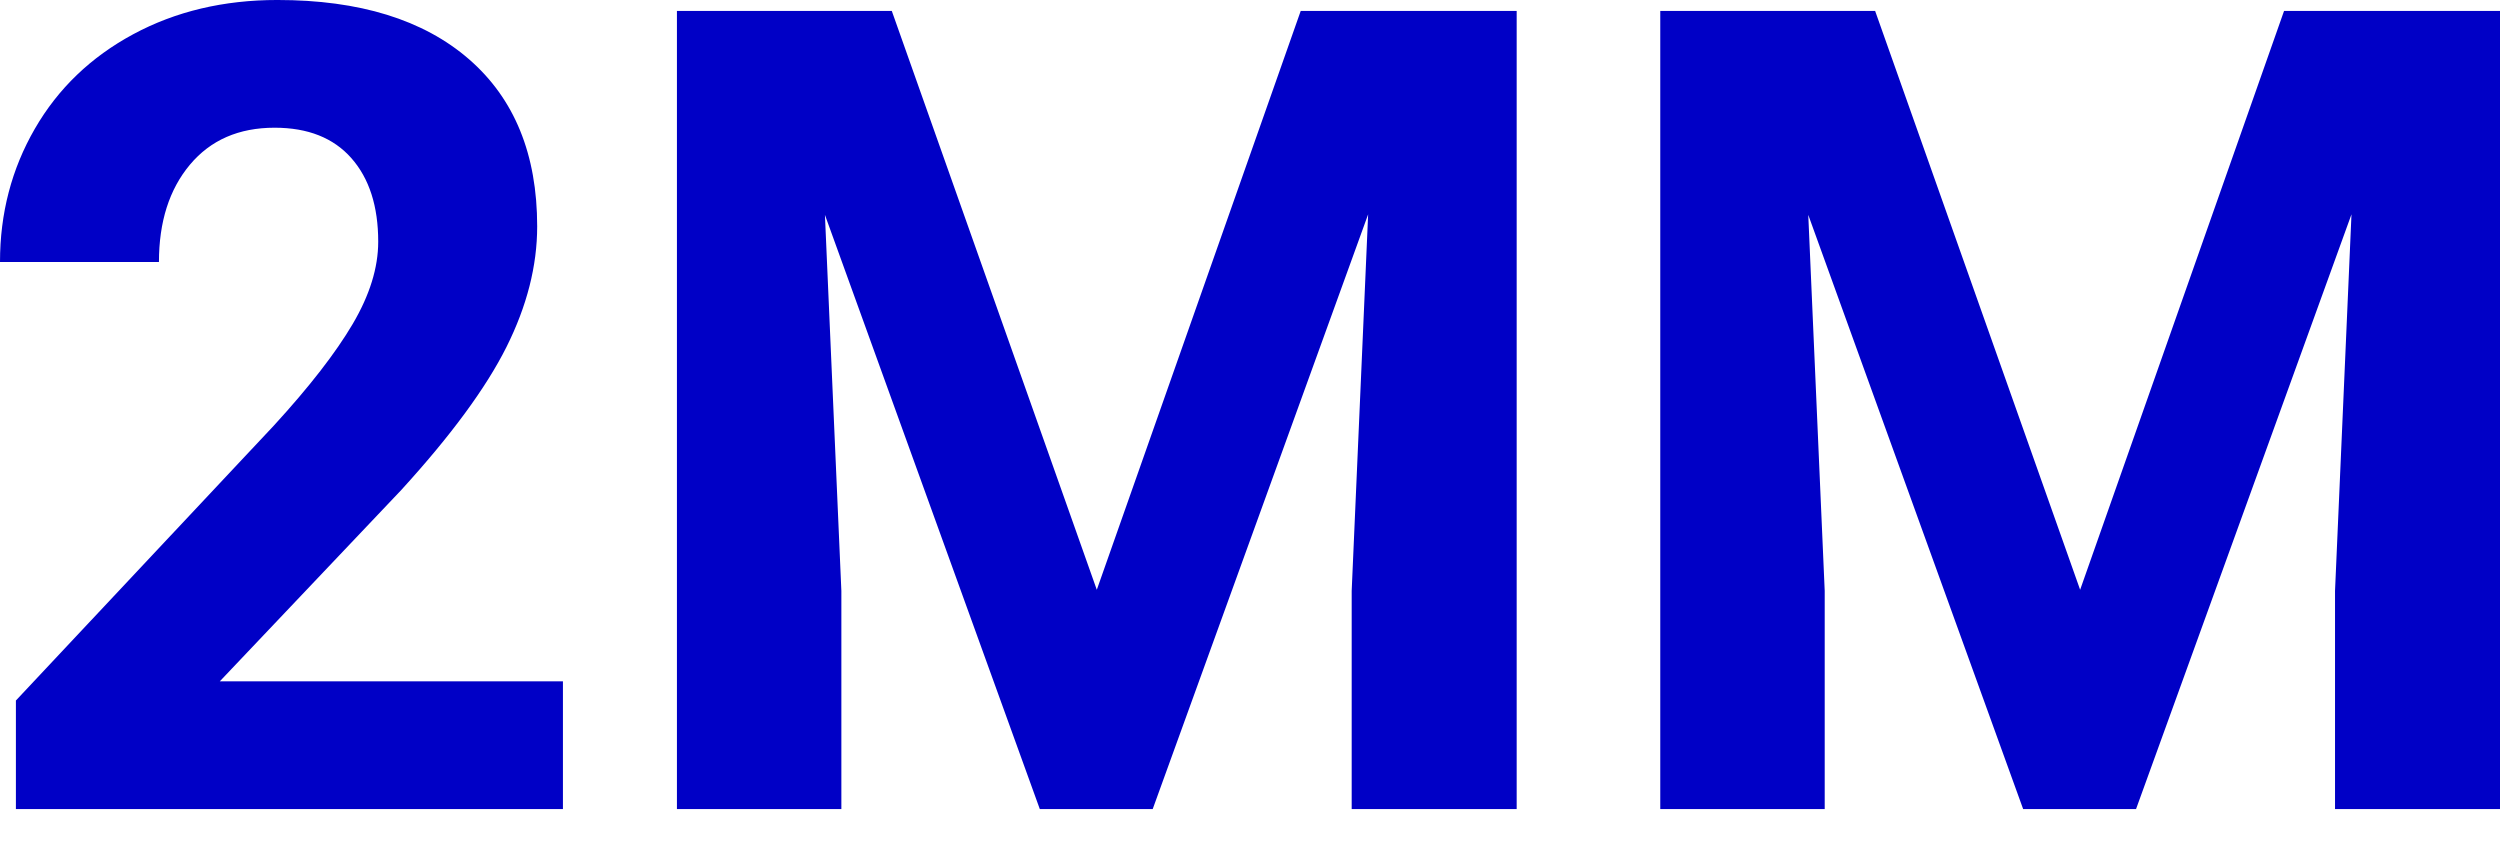
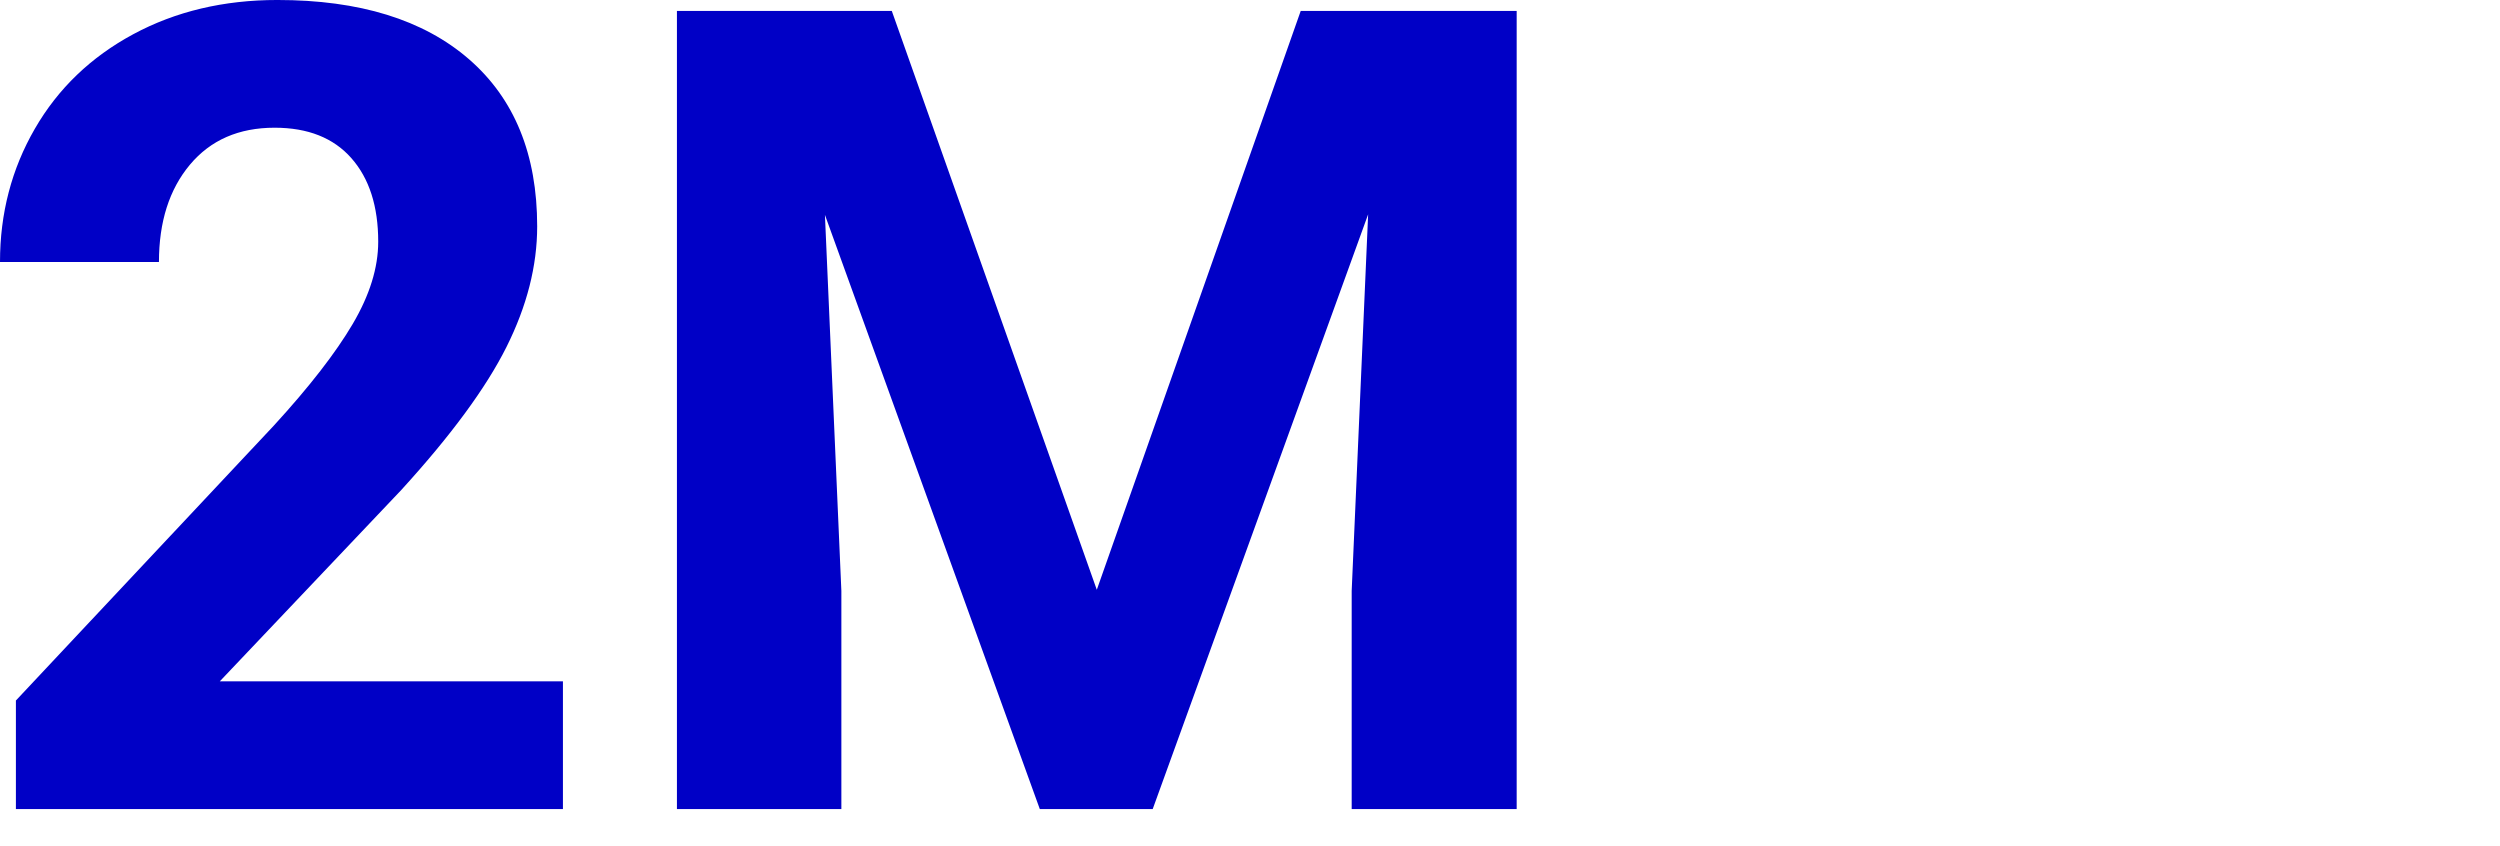
<svg xmlns="http://www.w3.org/2000/svg" id="Layer_1" width="189.299" height="64.095" viewBox="0 0 189.299 64.095">
  <path d="M42.625,61.26H1.204v-8.218l19.548-20.835c2.684-2.933,4.669-5.492,5.956-7.678,1.286-2.186,1.93-4.261,1.93-6.226,0-2.684-.678-4.793-2.034-6.33-1.356-1.535-3.293-2.303-5.811-2.303-2.712,0-4.85.934-6.413,2.801-1.563,1.868-2.345,4.324-2.345,7.367H0c0-3.68.878-7.042,2.636-10.085,1.756-3.043,4.24-5.43,7.45-7.16,3.209-1.729,6.848-2.594,10.916-2.594,6.226,0,11.061,1.494,14.506,4.482,3.444,2.988,5.167,7.208,5.167,12.659,0,2.988-.775,6.032-2.324,9.131-1.55,3.099-4.206,6.71-7.969,10.833l-13.738,14.485h25.981v9.67Z" fill="#0000c6" />
  <path d="M67.527.83l15.522,43.828L98.489.83h16.353v60.43h-12.493v-16.519l1.246-28.513-16.312,45.032h-8.55l-16.27-44.99,1.245,28.472v16.519h-12.451V.83h16.27Z" fill="#0000c6" />
-   <path d="M141.985.83l15.522,43.828L172.947.83h16.353v60.43h-12.493v-16.519l1.246-28.513-16.312,45.032h-8.55l-16.27-44.99,1.245,28.472v16.519h-12.451V.83h16.27Z" fill="#0000c6" />
</svg>